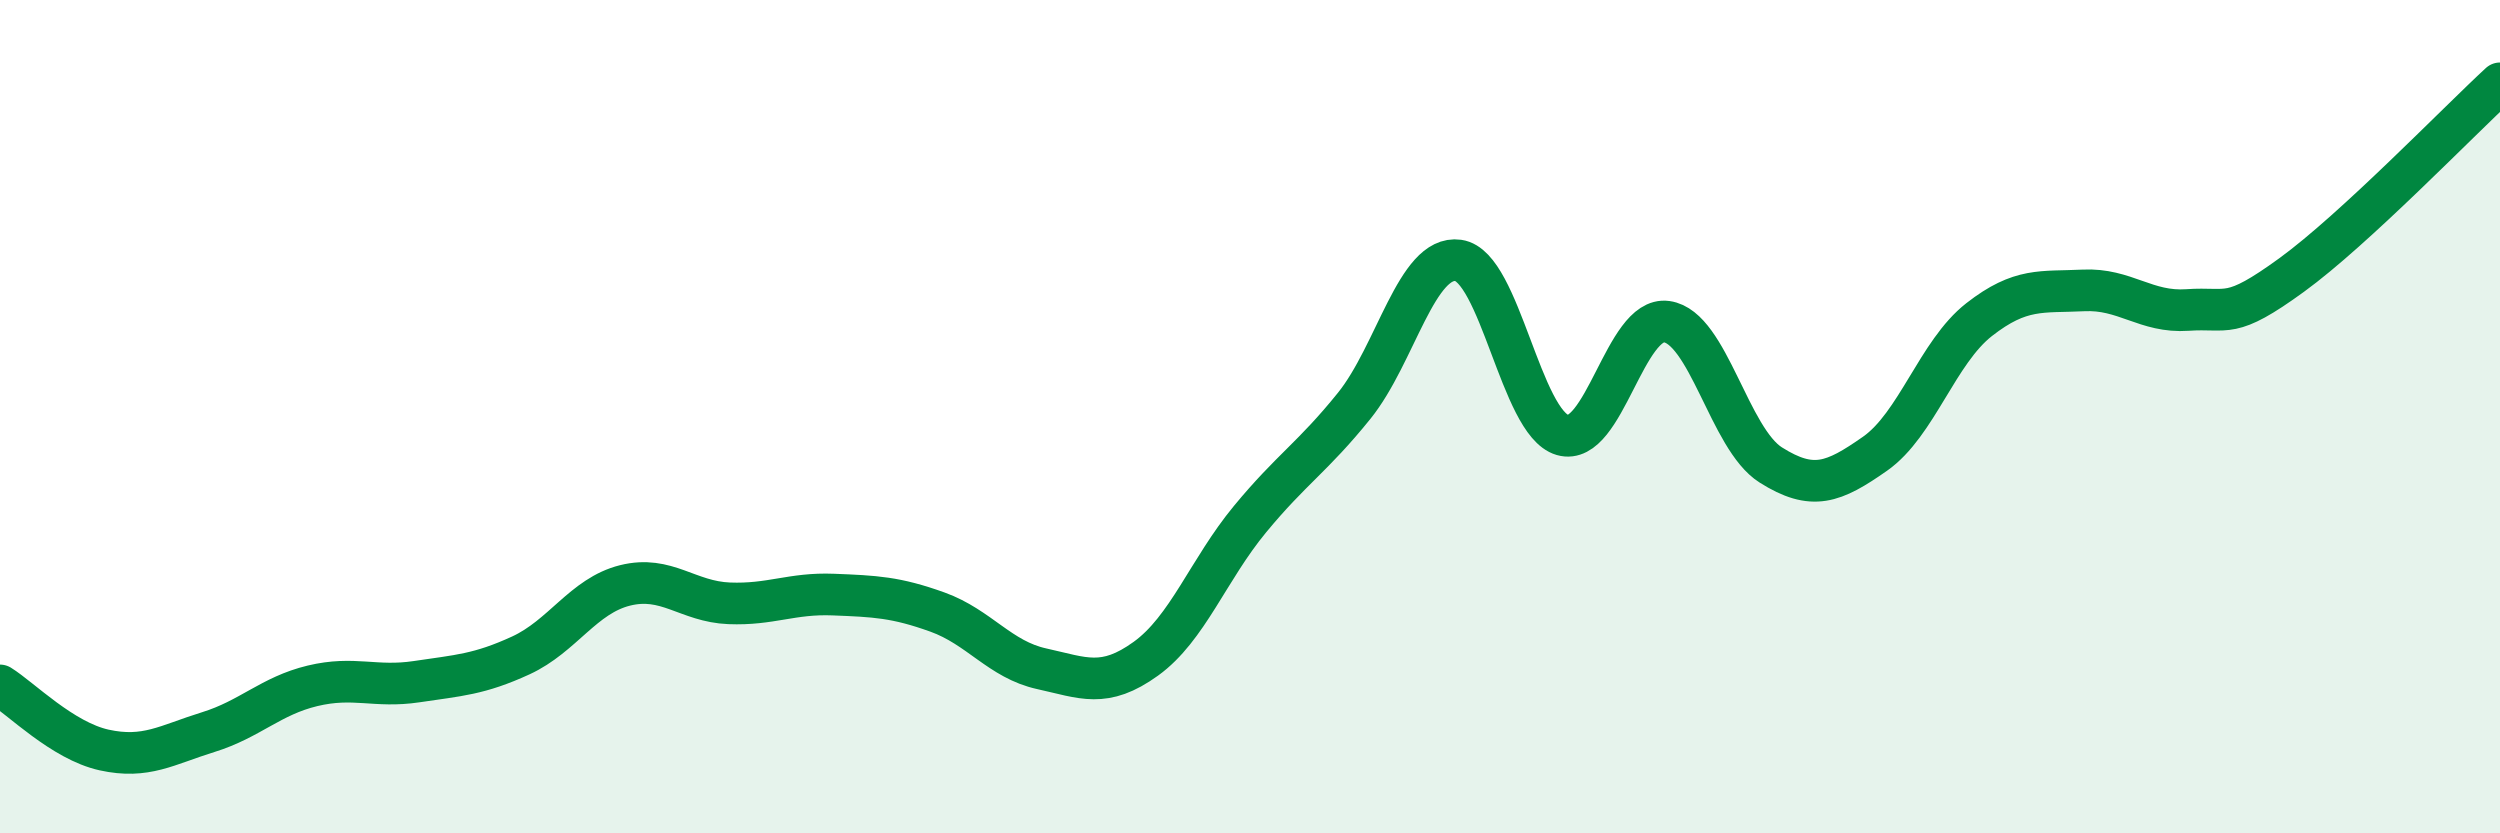
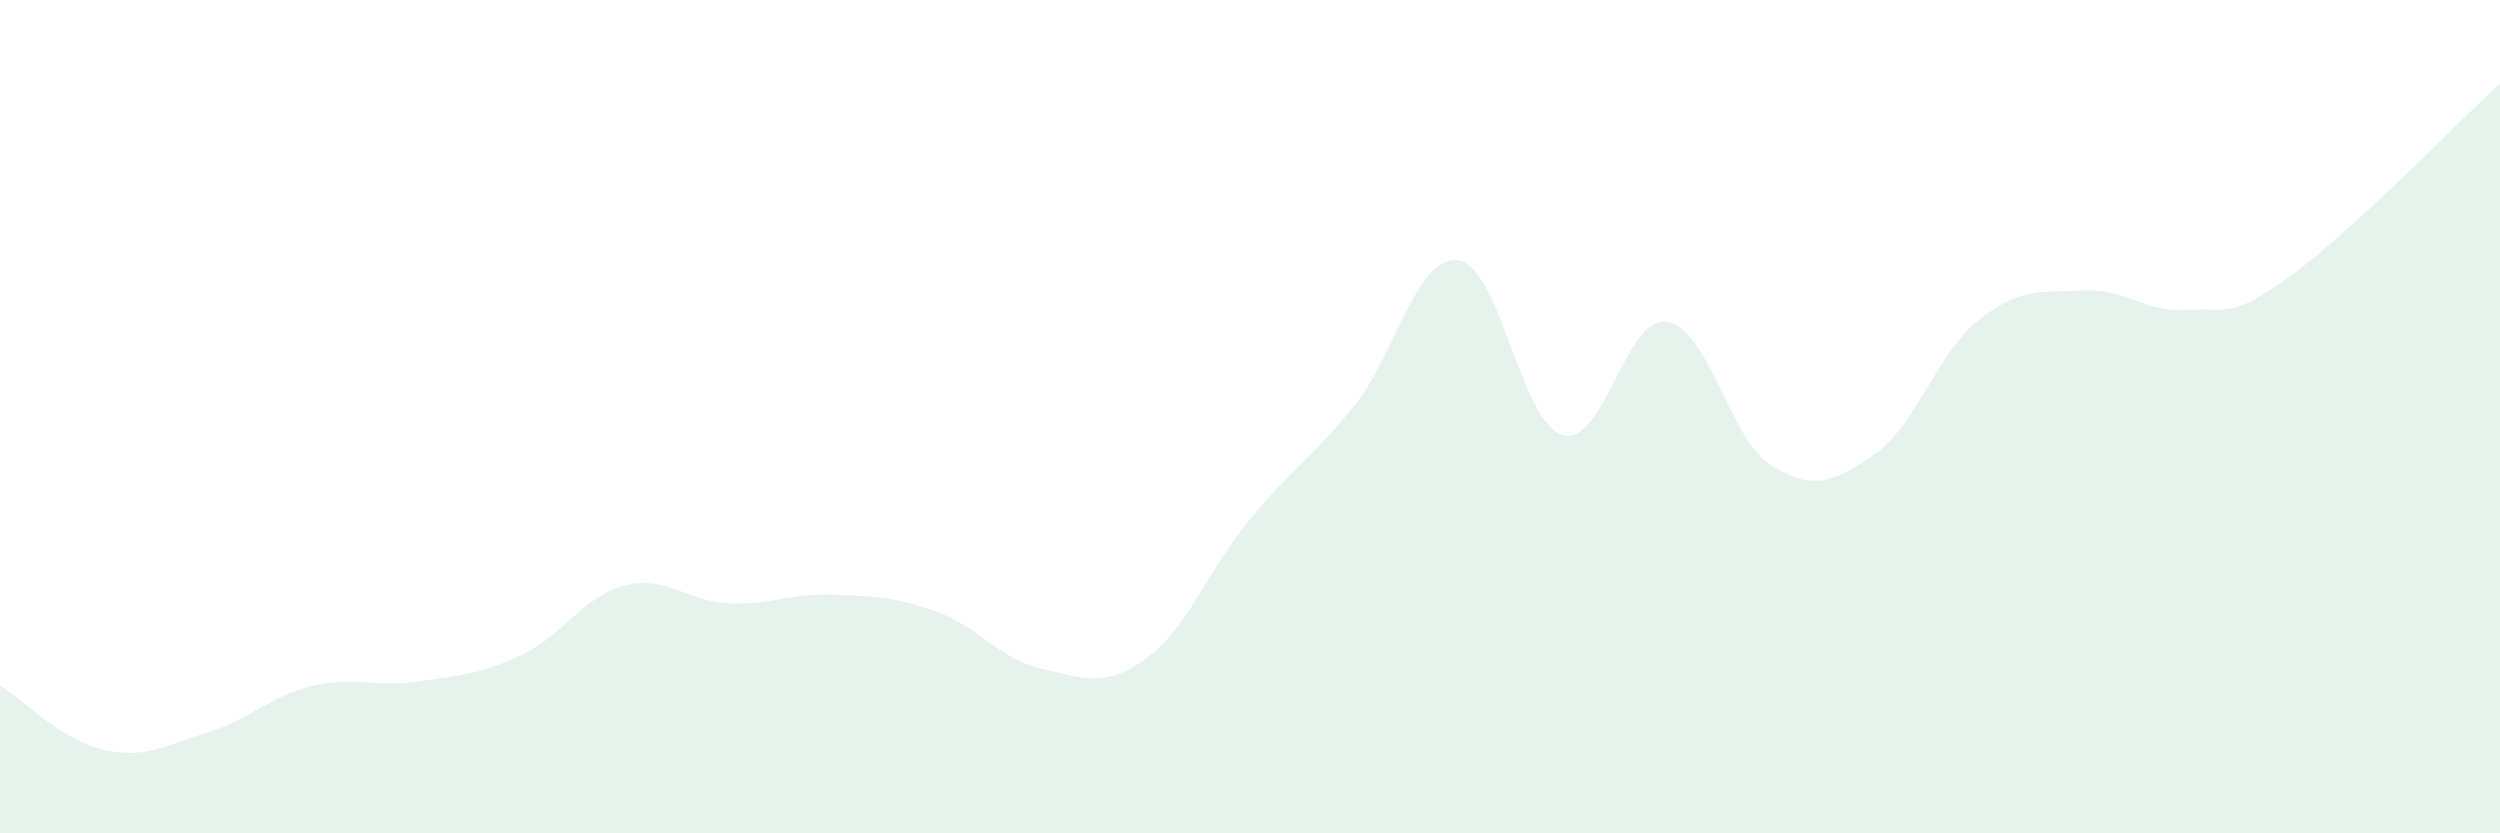
<svg xmlns="http://www.w3.org/2000/svg" width="60" height="20" viewBox="0 0 60 20">
  <path d="M 0,16.45 C 0.5,16.76 1.5,17.78 2.5,18 C 3.5,18.22 4,17.88 5,17.57 C 6,17.26 6.5,16.7 7.5,16.46 C 8.5,16.22 9,16.51 10,16.36 C 11,16.21 11.5,16.19 12.5,15.73 C 13.5,15.27 14,14.3 15,14.05 C 16,13.8 16.5,14.44 17.5,14.48 C 18.5,14.52 19,14.23 20,14.27 C 21,14.31 21.5,14.33 22.5,14.69 C 23.5,15.05 24,15.83 25,16.05 C 26,16.27 26.5,16.53 27.5,15.81 C 28.5,15.09 29,13.67 30,12.46 C 31,11.25 31.5,10.98 32.5,9.74 C 33.5,8.5 34,6.11 35,6.25 C 36,6.39 36.5,10.15 37.5,10.44 C 38.5,10.73 39,7.58 40,7.72 C 41,7.86 41.5,10.53 42.5,11.16 C 43.5,11.79 44,11.59 45,10.89 C 46,10.19 46.5,8.45 47.5,7.67 C 48.5,6.89 49,7.02 50,6.97 C 51,6.92 51.5,7.51 52.5,7.44 C 53.5,7.37 53.5,7.69 55,6.6 C 56.5,5.51 59,2.92 60,2L60 20L0 20Z" fill="#008740" opacity="0.1" stroke-linecap="round" stroke-linejoin="round" />
-   <path d="M 0,16.45 C 0.5,16.76 1.5,17.78 2.5,18 C 3.5,18.22 4,17.88 5,17.57 C 6,17.26 6.5,16.7 7.5,16.46 C 8.5,16.22 9,16.51 10,16.36 C 11,16.21 11.5,16.19 12.5,15.73 C 13.5,15.27 14,14.3 15,14.05 C 16,13.8 16.5,14.44 17.5,14.48 C 18.5,14.52 19,14.23 20,14.27 C 21,14.31 21.5,14.33 22.5,14.69 C 23.5,15.05 24,15.83 25,16.05 C 26,16.27 26.5,16.53 27.5,15.81 C 28.5,15.09 29,13.67 30,12.46 C 31,11.25 31.5,10.98 32.5,9.74 C 33.5,8.5 34,6.11 35,6.25 C 36,6.39 36.5,10.15 37.5,10.44 C 38.5,10.73 39,7.58 40,7.72 C 41,7.86 41.5,10.53 42.5,11.16 C 43.5,11.79 44,11.59 45,10.89 C 46,10.19 46.5,8.45 47.5,7.67 C 48.5,6.89 49,7.02 50,6.97 C 51,6.92 51.5,7.51 52.5,7.44 C 53.5,7.37 53.5,7.69 55,6.6 C 56.5,5.51 59,2.92 60,2" stroke="#008740" stroke-width="1" fill="none" stroke-linecap="round" stroke-linejoin="round" />
</svg>